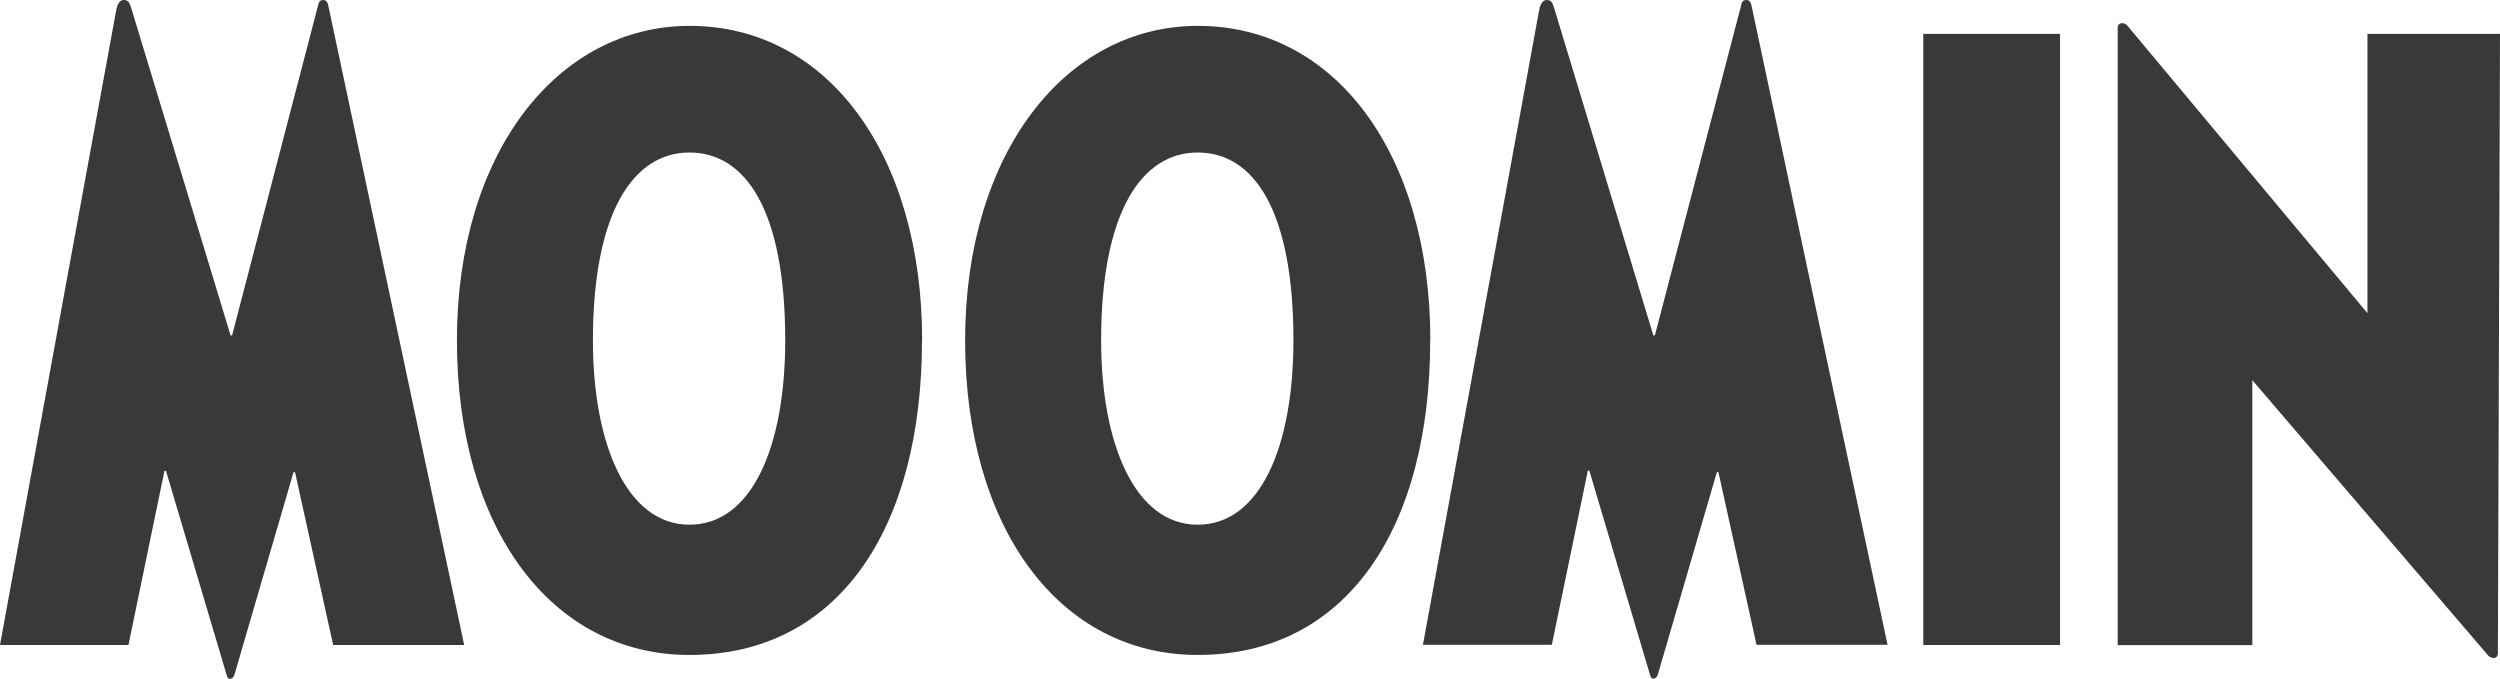
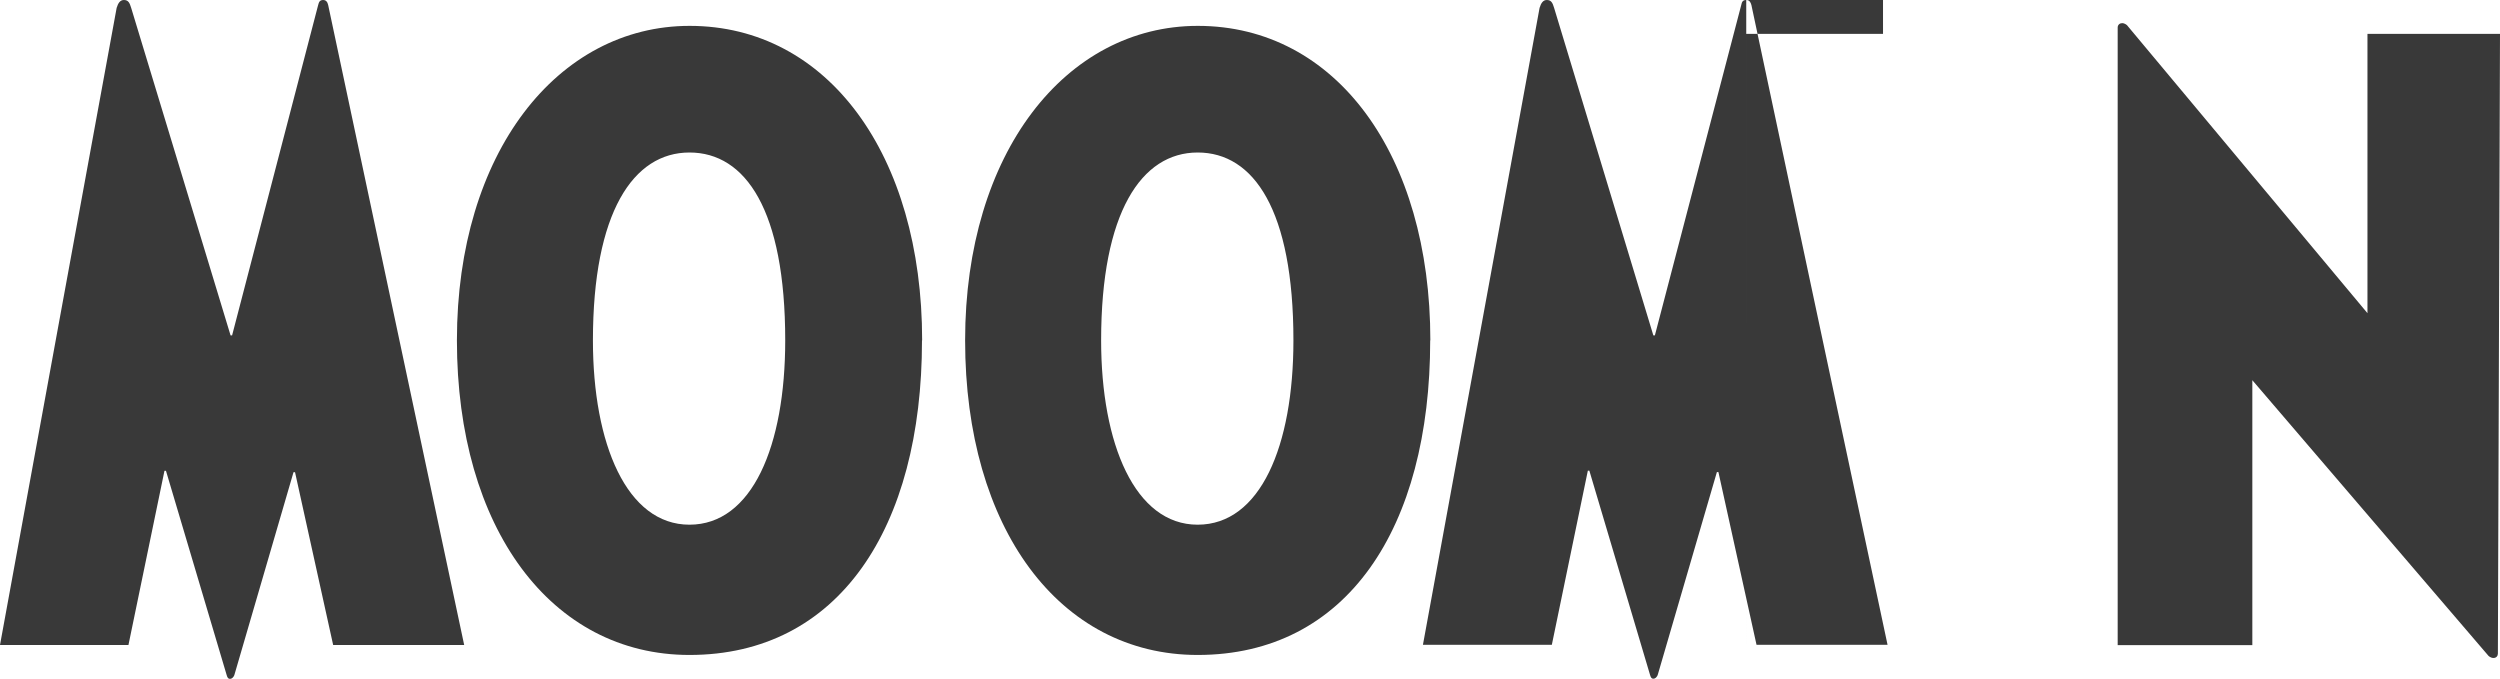
<svg xmlns="http://www.w3.org/2000/svg" id="_レイヤー_2" data-name="レイヤー 2" viewBox="0 0 165.24 44.86">
  <defs>
    <style>
      .cls-1 {
        fill: #393939;
        stroke-width: 0px;
      }
    </style>
  </defs>
  <g id="design">
-     <path class="cls-1" d="m21.69.33c.05.24,8.99,42.3,8.99,42.3h-8.66l-2.52-11.42h-.1l-3.9,13.37c-.05.19-.19.29-.29.29-.14,0-.19-.1-.24-.29l-4-13.46h-.1l-2.38,11.51H0S7.56,1.28,7.71.52c.1-.33.24-.52.48-.52.29,0,.38.19.48.52l6.57,21.65h.1S20.98.52,21.03.33c.05-.19.1-.33.33-.33.19,0,.29.14.33.33Zm39.25,22.17c0,12.42-5.52,20.79-15.37,20.79-9.13,0-15.37-8.37-15.37-20.79S36.87,1.71,45.58,1.71c9.13,0,15.37,8.52,15.37,20.79Zm-9.04,0c0-8.61-2.62-12.42-6.33-12.42s-6.38,3.95-6.38,12.42c0,6.85,2.24,12.18,6.38,12.18s6.33-5.19,6.33-12.18Zm42.63,0c0,12.42-5.52,20.79-15.37,20.79-9.13,0-15.37-8.37-15.37-20.79S70.46,1.71,79.17,1.71c9.13,0,15.37,8.52,15.37,20.79Zm-9.04,0c0-8.61-2.62-12.42-6.33-12.42s-6.38,3.95-6.38,12.42c0,6.85,2.24,12.18,6.38,12.18s6.33-5.19,6.33-12.18ZM115.42,0c-.24,0-.29.14-.33.33-.05.19-5.71,21.84-5.71,21.84h-.1L102.72.52c-.1-.33-.19-.52-.48-.52-.24,0-.38.19-.48.52-.14.76-7.71,42.1-7.71,42.1h8.52l2.38-11.51h.1l4,13.46c.05.19.1.29.24.29.1,0,.24-.1.29-.29l3.9-13.37h.1l2.52,11.42h8.66S115.8.57,115.76.33c-.05-.19-.14-.33-.33-.33Zm11.7,42.63h9.04V2.24h-9.04v40.39ZM156.48,2.24v18.46l-15.89-19.03s-.14-.14-.33-.14c-.14,0-.29.1-.29.29v40.82h8.9v-17.51l15.61,18.22s.14.14.33.14.29-.14.29-.29l.14-40.96h-8.75Z" />
+     <path class="cls-1" d="m21.69.33c.05.24,8.99,42.3,8.99,42.3h-8.66l-2.52-11.42h-.1l-3.9,13.37c-.05.19-.19.29-.29.29-.14,0-.19-.1-.24-.29l-4-13.46h-.1l-2.38,11.51H0S7.56,1.28,7.71.52c.1-.33.24-.52.48-.52.29,0,.38.19.48.52l6.57,21.65h.1S20.98.52,21.03.33c.05-.19.1-.33.33-.33.19,0,.29.14.33.33Zm39.25,22.17c0,12.42-5.52,20.79-15.37,20.79-9.13,0-15.37-8.37-15.37-20.79S36.87,1.71,45.58,1.71c9.13,0,15.37,8.52,15.37,20.79Zm-9.04,0c0-8.61-2.62-12.42-6.33-12.42s-6.38,3.95-6.38,12.42c0,6.85,2.24,12.18,6.38,12.18s6.33-5.19,6.33-12.18Zm42.63,0c0,12.42-5.52,20.79-15.37,20.79-9.13,0-15.37-8.37-15.37-20.79S70.46,1.71,79.17,1.71c9.13,0,15.37,8.52,15.37,20.79Zm-9.04,0c0-8.61-2.62-12.42-6.33-12.42s-6.38,3.95-6.38,12.42c0,6.85,2.24,12.18,6.38,12.18s6.33-5.19,6.33-12.18ZM115.42,0c-.24,0-.29.14-.33.33-.05.19-5.71,21.84-5.71,21.84h-.1L102.72.52c-.1-.33-.19-.52-.48-.52-.24,0-.38.19-.48.52-.14.76-7.71,42.1-7.71,42.1h8.52l2.38-11.51h.1l4,13.46c.05.19.1.29.24.29.1,0,.24-.1.29-.29l3.9-13.37h.1l2.52,11.42h8.66S115.8.57,115.76.33c-.05-.19-.14-.33-.33-.33Zh9.04V2.24h-9.04v40.39ZM156.48,2.24v18.46l-15.89-19.03s-.14-.14-.33-.14c-.14,0-.29.1-.29.29v40.82h8.9v-17.51l15.61,18.22s.14.14.33.14.29-.14.29-.29l.14-40.96h-8.75Z" />
  </g>
</svg>